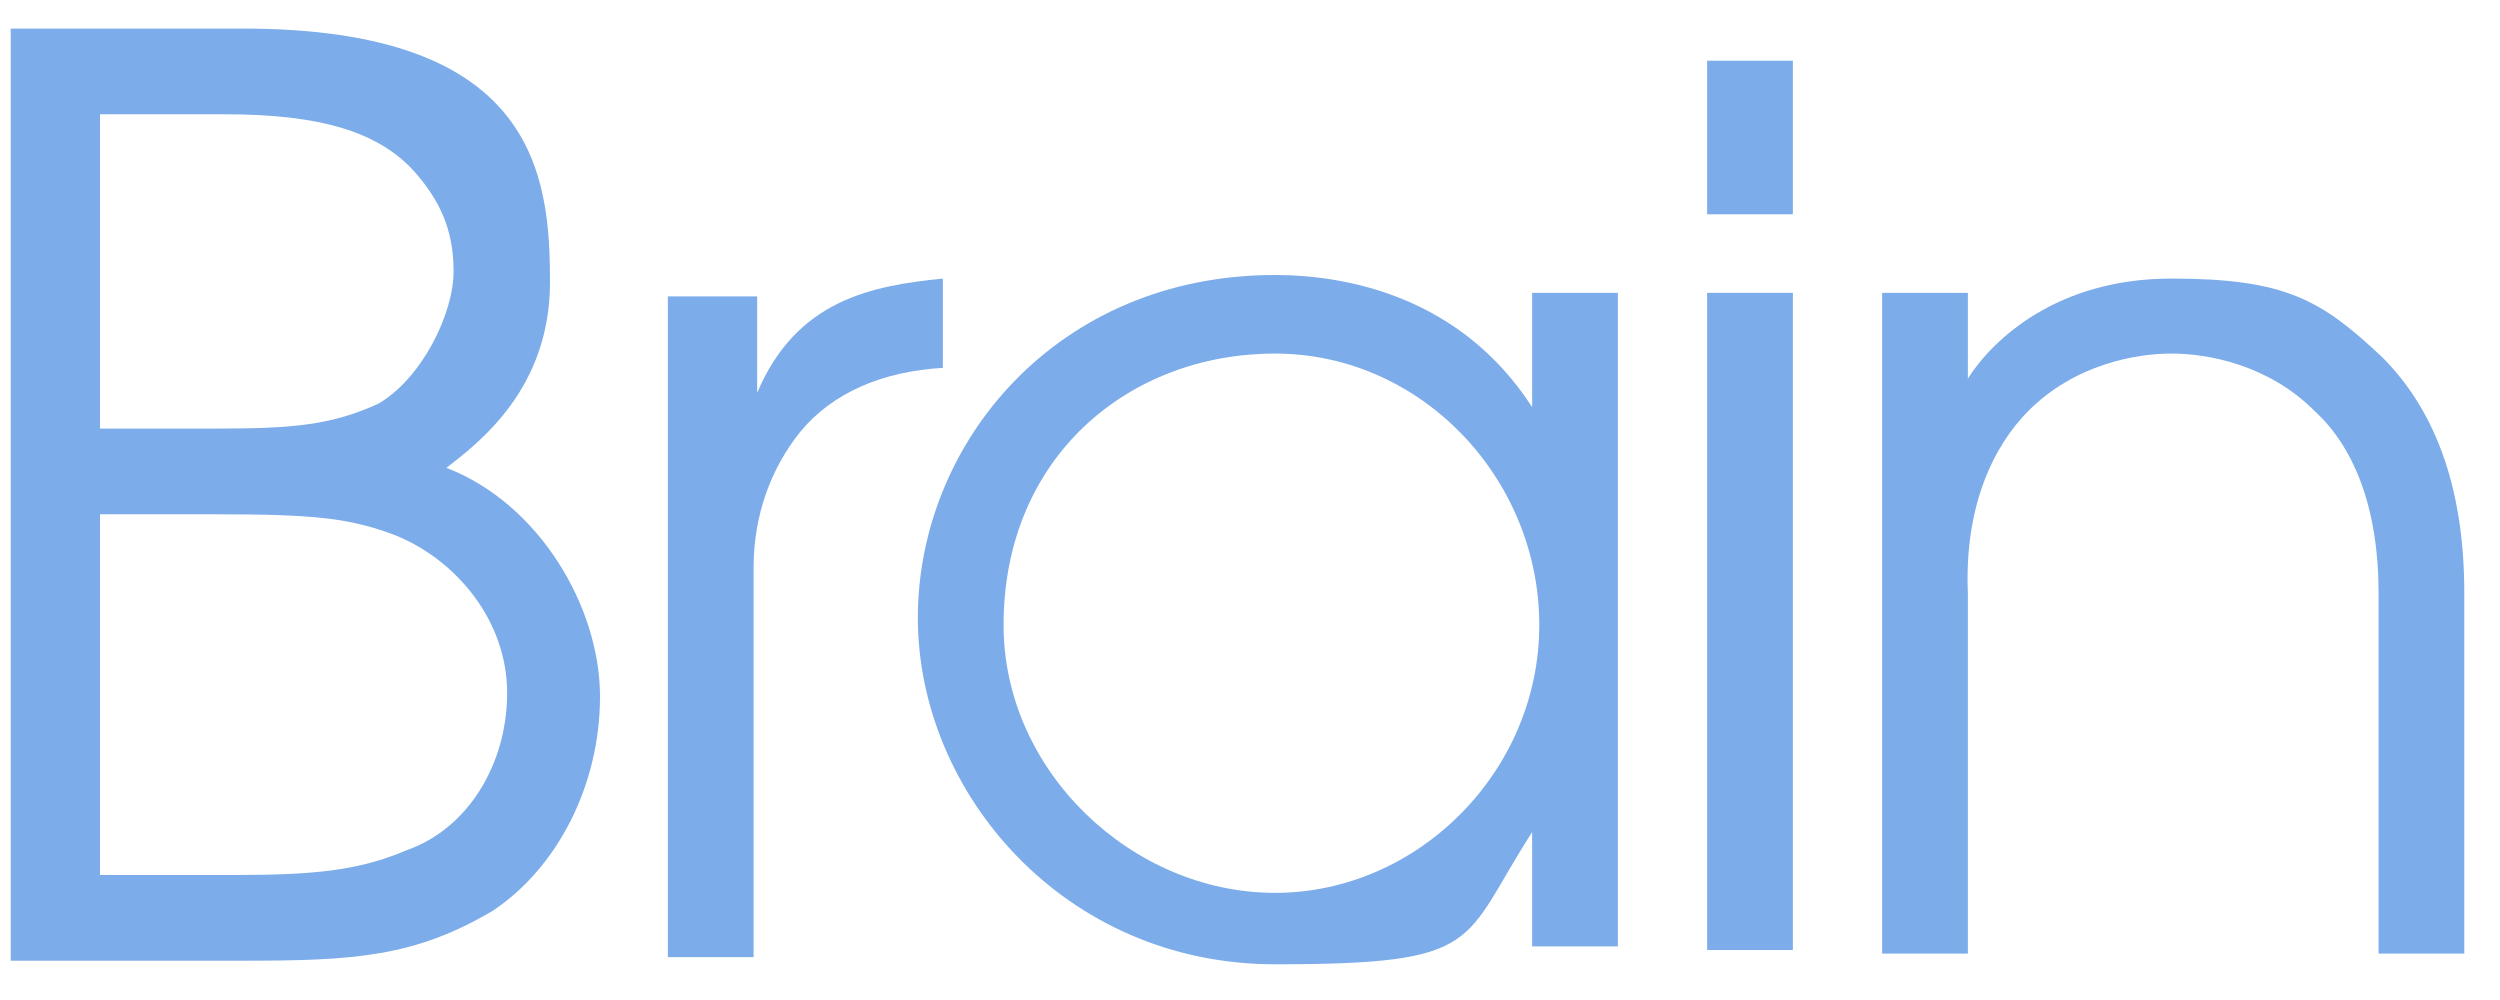
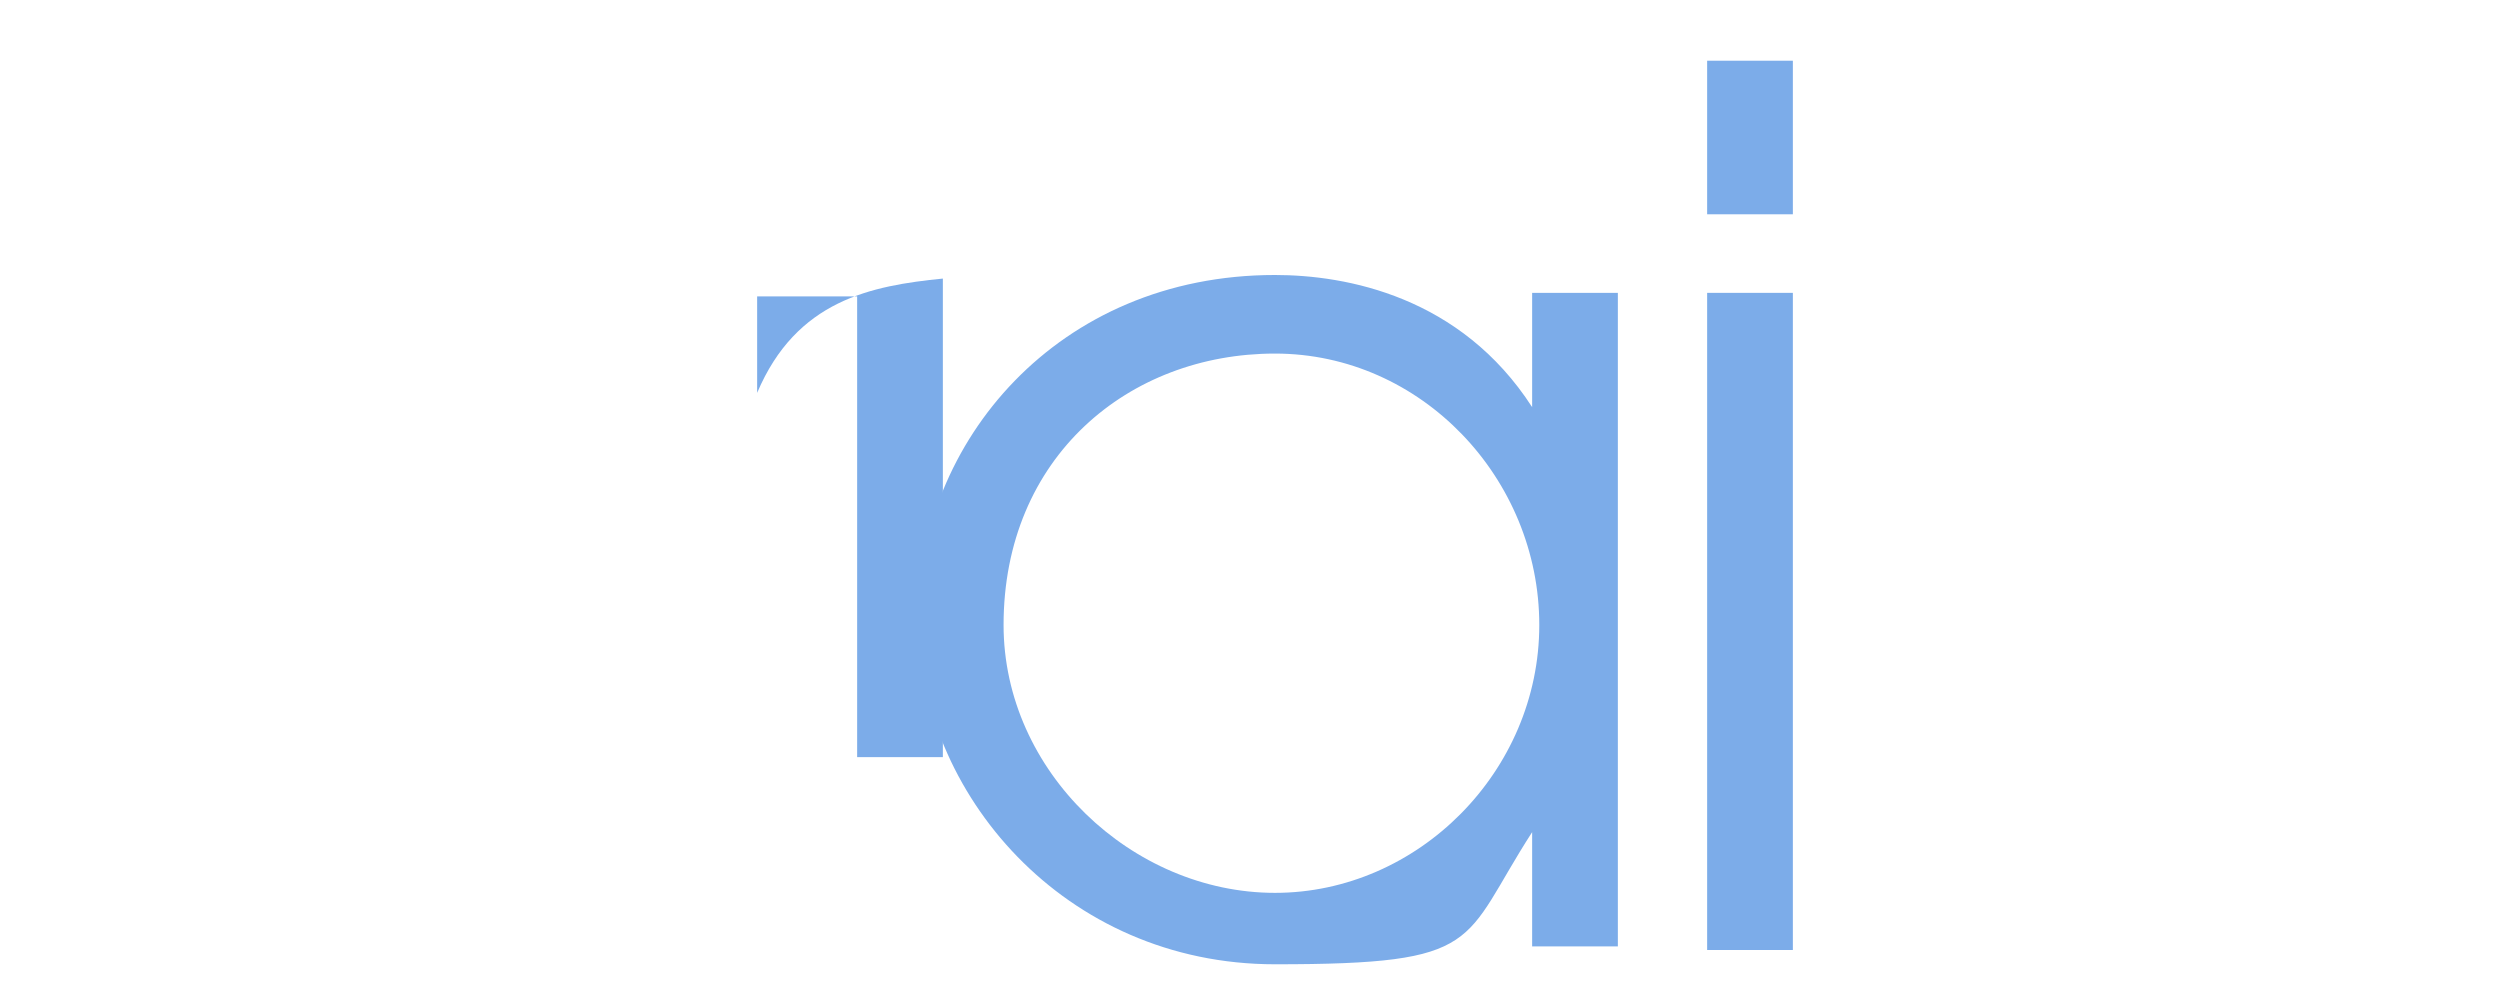
<svg xmlns="http://www.w3.org/2000/svg" width="70" height="28" version="1.1" viewBox="0 0 70 28">
  <defs>
    <style>
      .cls-1 {
        fill: #7cace9;
      }
    </style>
  </defs>
  <g>
    <g id="_レイヤー_1" data-name="レイヤー_1">
      <g>
-         <path class="cls-1" d="M2.8,14.4h3.2c2.8,0,3.8.1,5.1.6,1.7.7,3.1,2.4,3.1,4.4s-1.1,3.8-2.8,4.4c-1.4.6-2.7.7-4.9.7h-3.7v-10.1h0ZM6.8,26.9c3.1,0,4.8-.1,7-1.4,1.8-1.2,3-3.5,3-6s-1.7-5.4-4.3-6.4c.9-.7,2.9-2.2,2.9-5.2S15,.8,6.8.8H.3v26.1h6.5ZM2.8,3.2h3.5c2.7,0,4.3.5,5.3,1.6.7.8,1.1,1.6,1.1,2.8s-.9,3-2.1,3.7c-1.3.6-2.4.7-4.5.7h-3.3V3.2h0Z" />
-         <path class="cls-1" d="M18.8,8.3h2.4v2.7h0c1.1-2.6,3.2-3,5.2-3.2v2.5c-1.7.1-3.1.7-4,1.8-.8,1-1.3,2.3-1.3,3.8v10.9h-2.4V8.3h0Z" />
+         <path class="cls-1" d="M18.8,8.3h2.4v2.7h0c1.1-2.6,3.2-3,5.2-3.2v2.5v10.9h-2.4V8.3h0Z" />
        <path class="cls-1" d="M28.1,17.5c0-4.7,3.5-7.6,7.6-7.6s7.4,3.5,7.4,7.6-3.4,7.5-7.4,7.5-7.6-3.4-7.6-7.5h0ZM45.3,8.2h-2.4v3.2h0c-2-3.1-5.2-3.7-7.2-3.7-6.1,0-10,4.7-10,9.6s4.1,9.7,10,9.7,5.2-.6,7.2-3.7h0v3.2h2.4V8.2h0Z" />
        <path class="cls-1" d="M47.8,8.2h2.4v18.4h-2.4V8.2h0ZM47.8,1.7h2.4v4.3h-2.4V1.7h0Z" />
-         <path class="cls-1" d="M52.7,8.2h2.4v2.4h0c.7-1.1,2.5-2.8,5.7-2.8s4.2.6,5.9,2.2c1.4,1.4,2.3,3.5,2.3,6.6v10.1h-2.4v-10.1c0-2.4-.7-4.1-1.8-5.1-1.3-1.3-3-1.6-4-1.6s-2.7.3-4,1.6c-1,1-1.8,2.7-1.7,5.1v10.1h-2.4V8.2h0Z" />
      </g>
    </g>
  </g>
</svg>